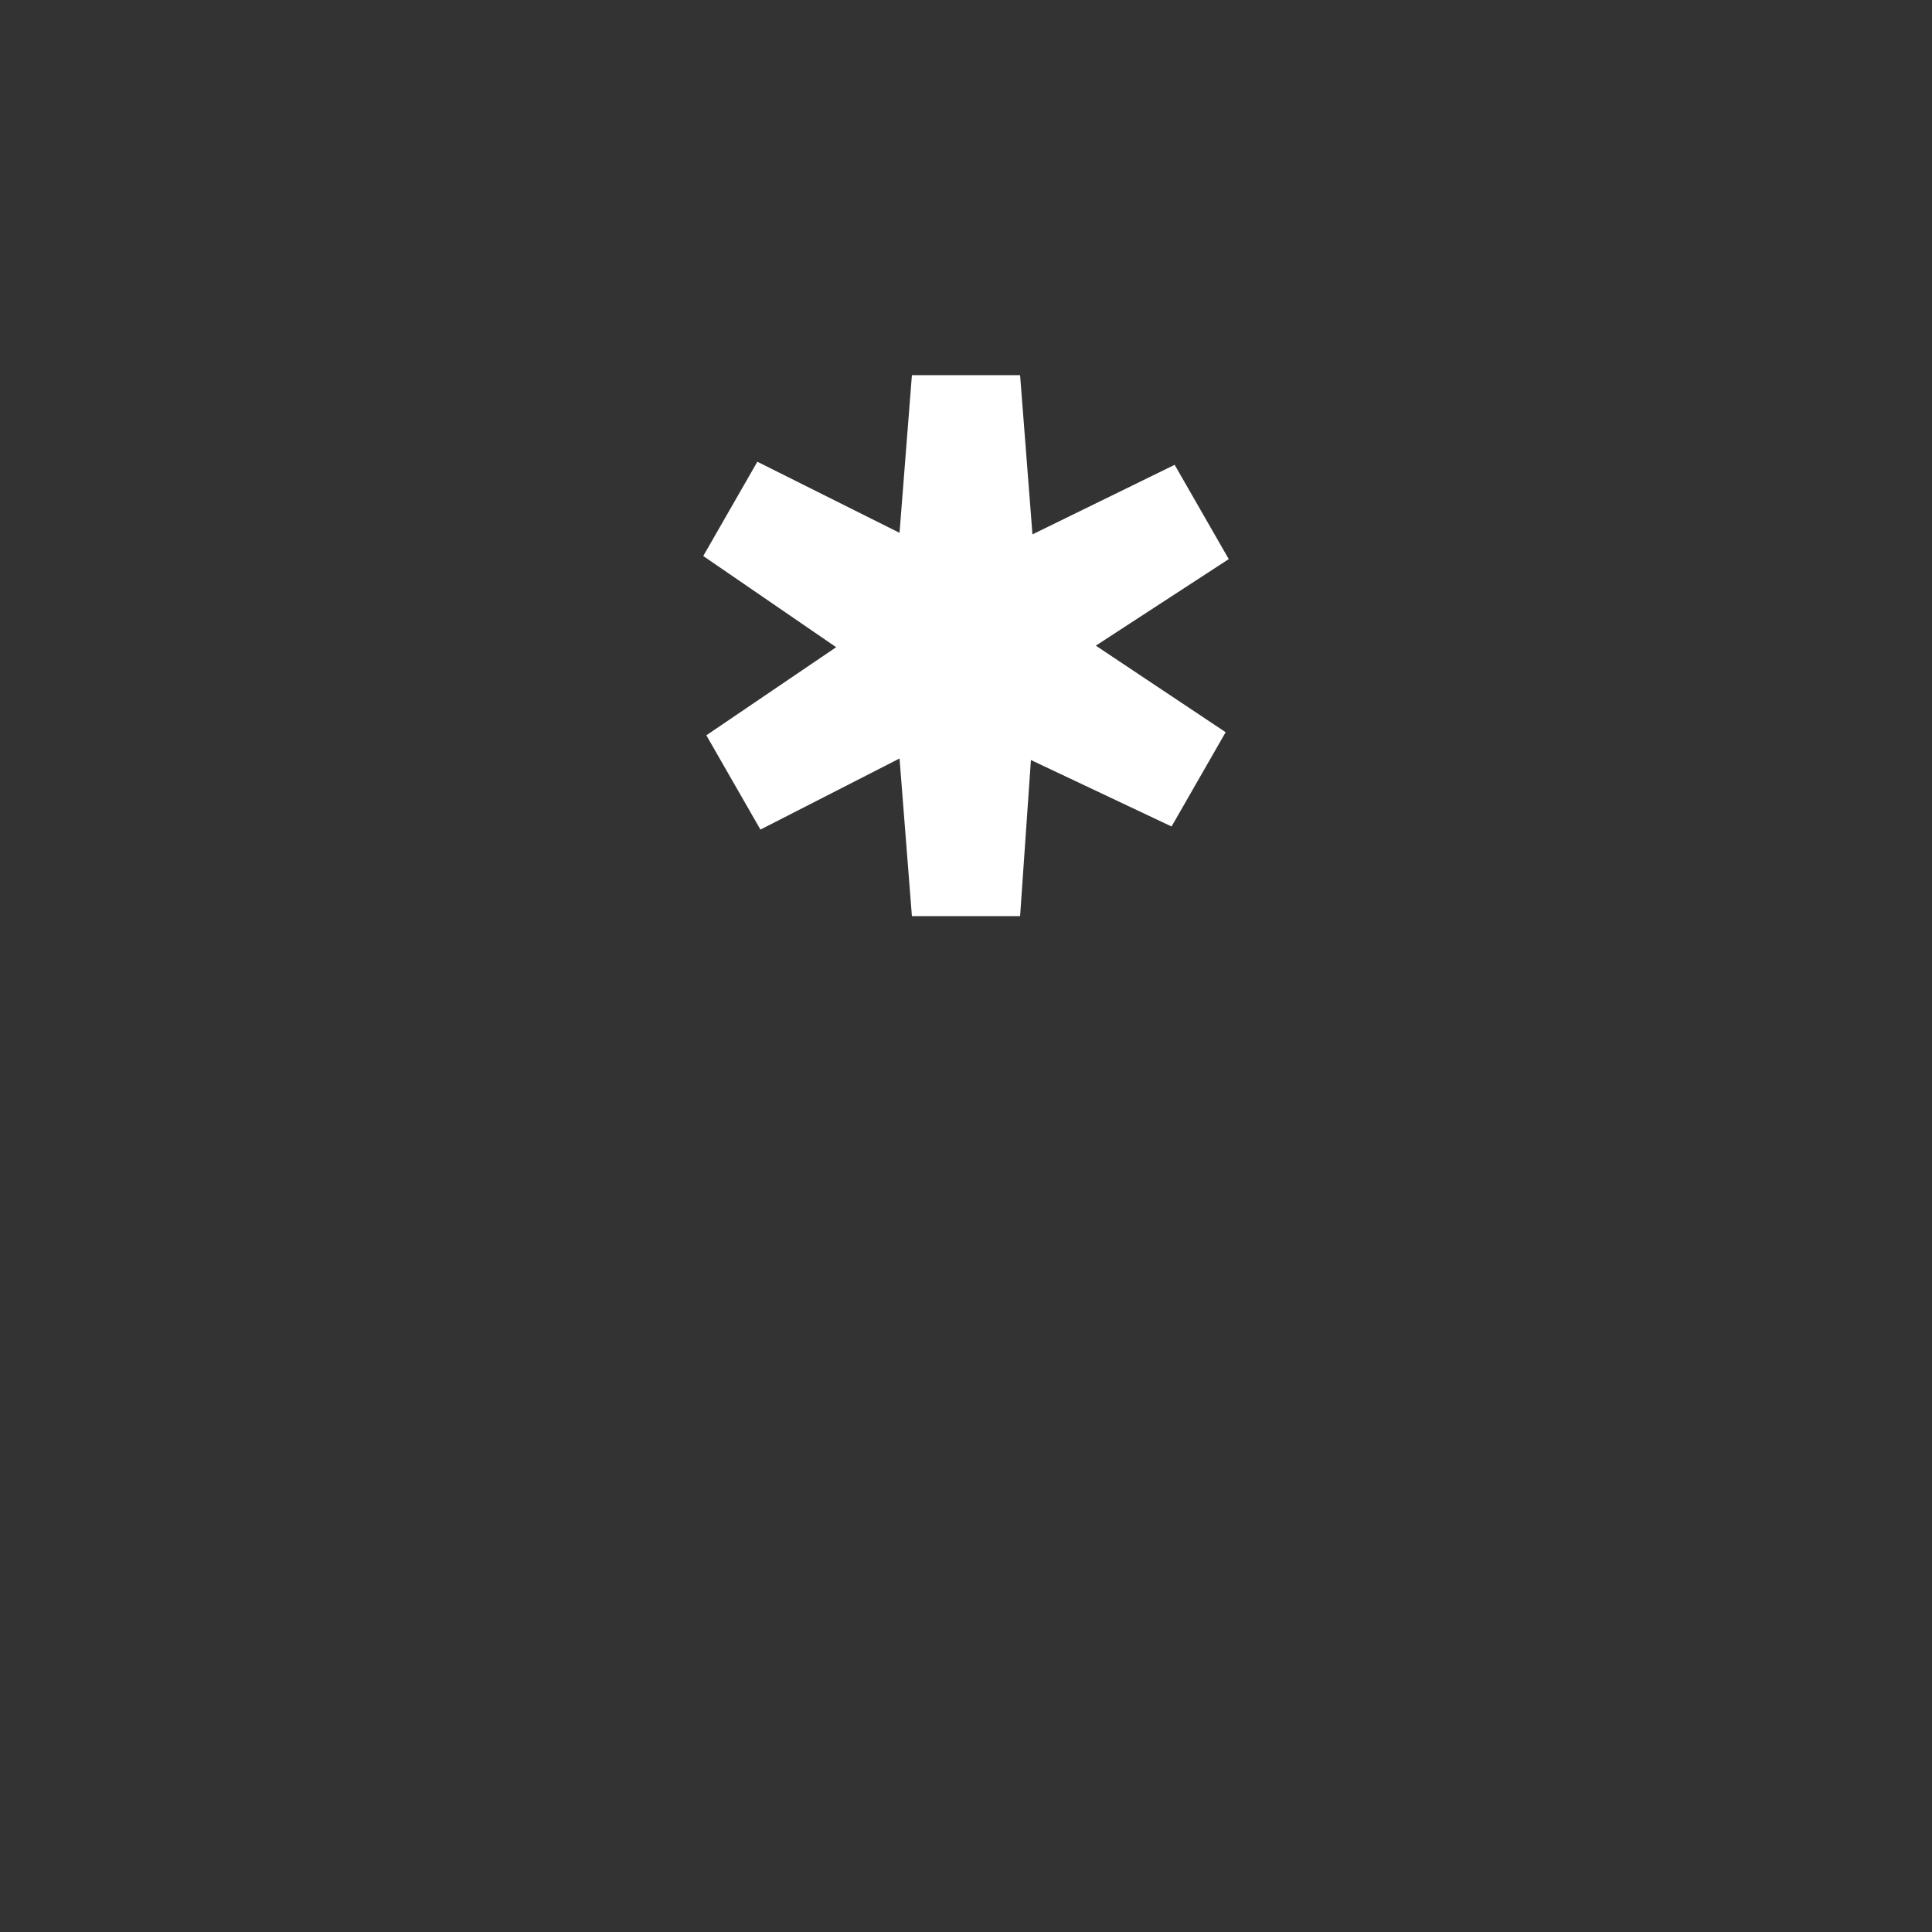
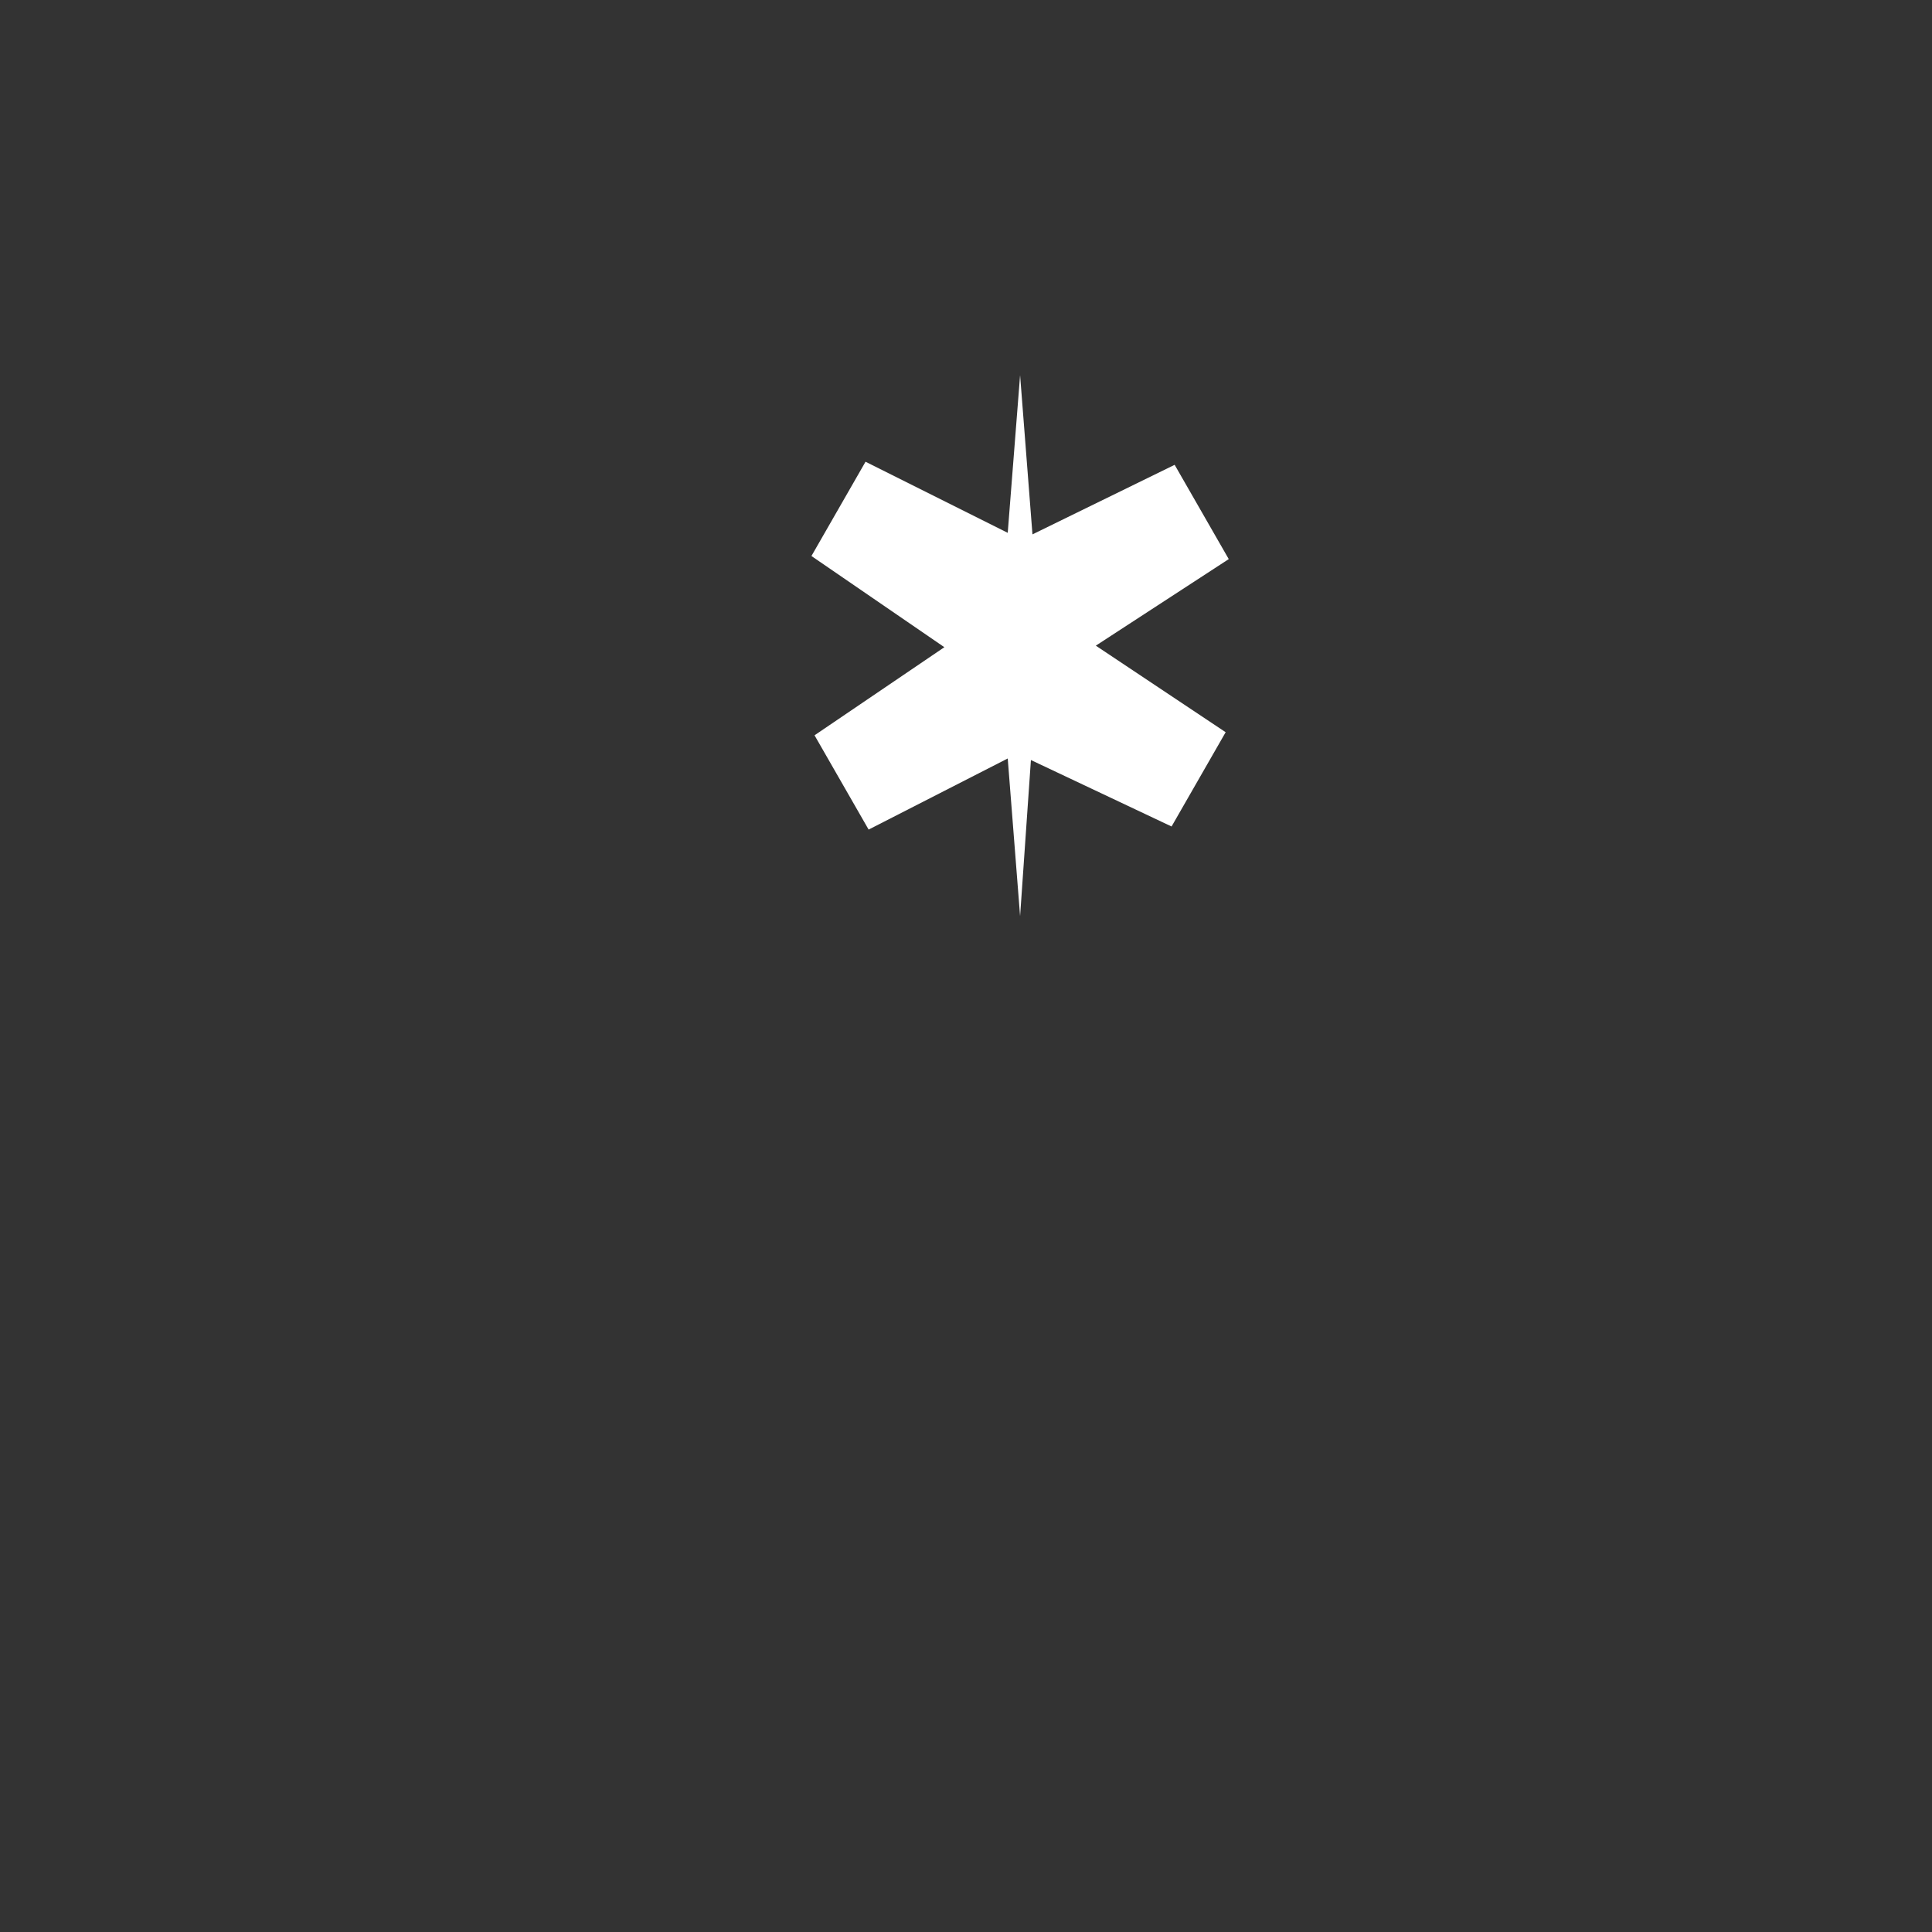
<svg xmlns="http://www.w3.org/2000/svg" id="Layer_1" viewBox="0 0 1000 1000">
  <rect x="0" y="0" width="1000" height="1000" fill="#333333" stroke="none" />
-   <path d="M528,194.19l6.4,82.4,73.6-36,28,48.8-68.8,44.8,67.2,44.8-28,48.8-72.8-34.4-5.6,80.8h-56l-6.4-81.6-72,36.8-28-48.8,67.2-45.6-68.8-47.2,28-48.8,73.6,36.8,6.4-81.6h56Z" style="fill:#fff;" />
+   <path d="M528,194.19l6.4,82.4,73.6-36,28,48.8-68.8,44.8,67.2,44.8-28,48.8-72.8-34.4-5.6,80.8l-6.4-81.6-72,36.8-28-48.8,67.2-45.6-68.8-47.2,28-48.8,73.6,36.8,6.4-81.6h56Z" style="fill:#fff;" />
</svg>